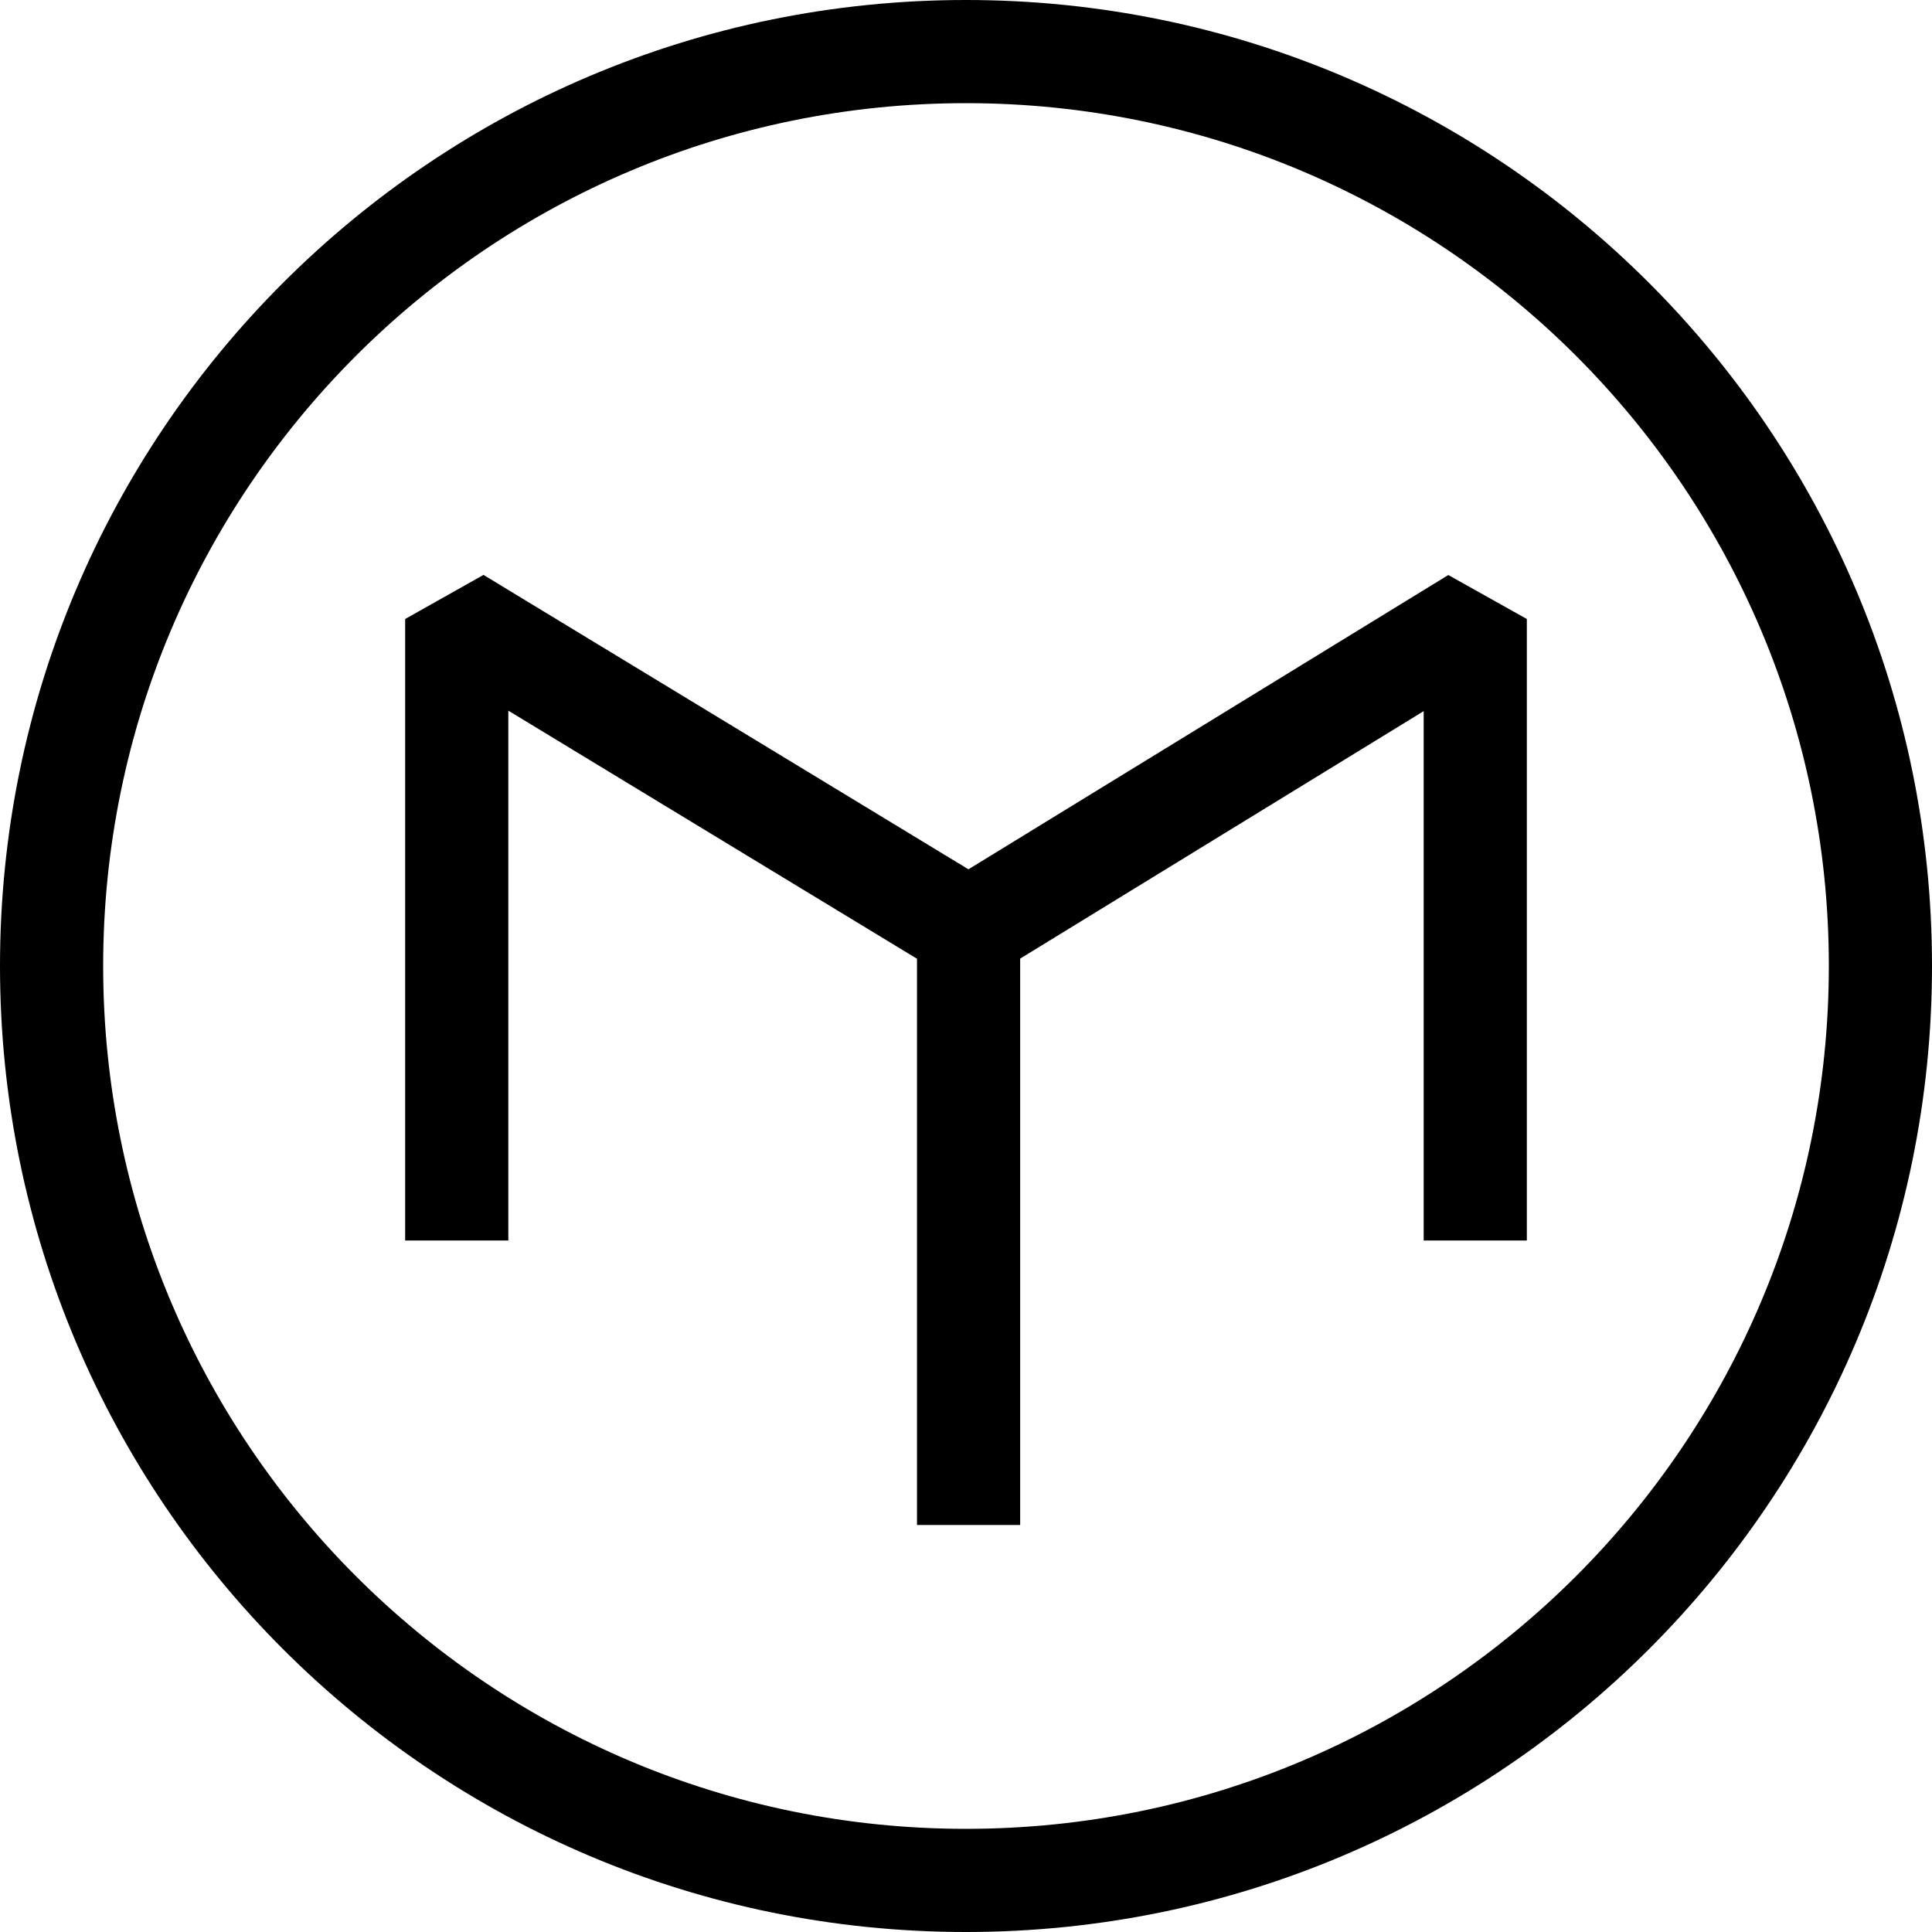
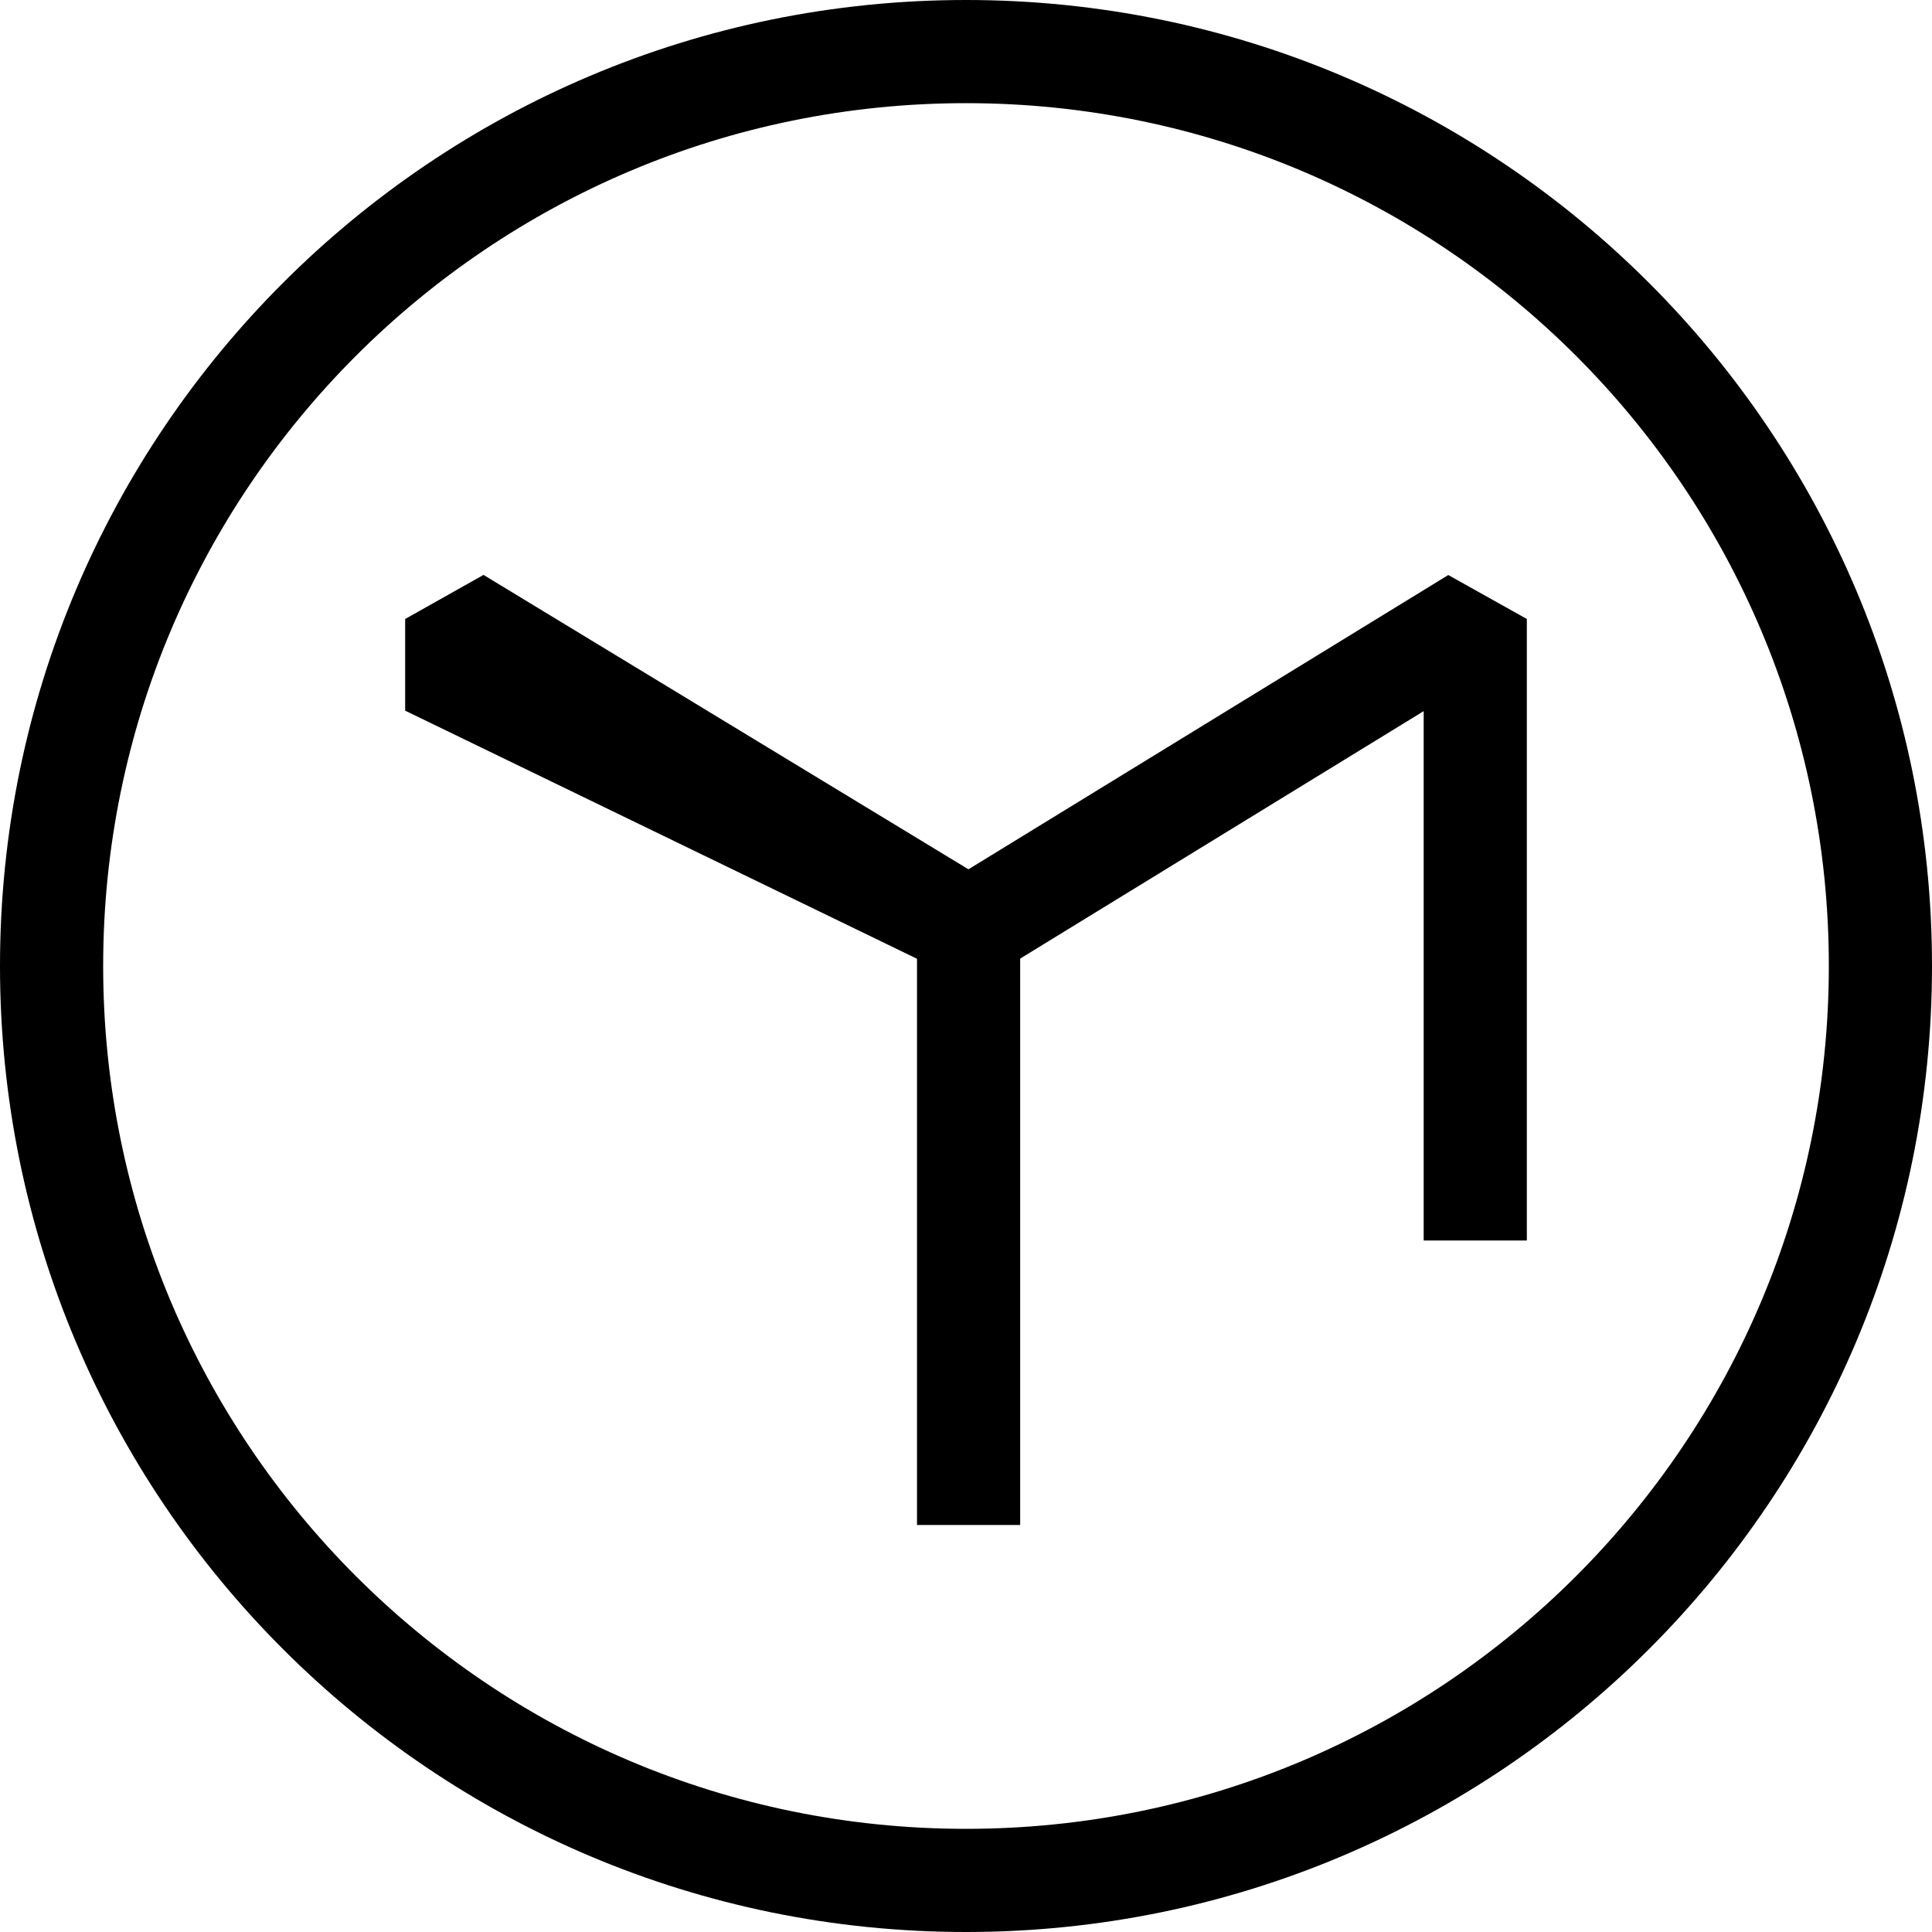
<svg xmlns="http://www.w3.org/2000/svg" width="798" height="798" viewBox="0 0 798 798" fill="none">
-   <path fill-rule="evenodd" clip-rule="evenodd" d="M755.388 399C755.388 595.828 595.828 755.388 399 755.388C202.172 755.388 42.612 595.828 42.612 399C42.612 202.172 202.172 42.612 399 42.612C595.828 42.612 755.388 202.172 755.388 399ZM798 399C798 619.362 619.362 798 399 798C178.638 798 0 619.362 0 399C0 178.638 178.638 0 399 0C619.362 0 798 178.638 798 399ZM199.71 237.458L167.348 255.67V512.37H209.959V293.53L378.761 396.01V629.878H421.373V395.947L588.041 293.731V512.37H630.652V255.67L598.208 237.508L400.01 359.061L199.71 237.458Z" fill="black" />
+   <path fill-rule="evenodd" clip-rule="evenodd" d="M755.388 399C755.388 595.828 595.828 755.388 399 755.388C202.172 755.388 42.612 595.828 42.612 399C42.612 202.172 202.172 42.612 399 42.612C595.828 42.612 755.388 202.172 755.388 399ZM798 399C798 619.362 619.362 798 399 798C178.638 798 0 619.362 0 399C0 178.638 178.638 0 399 0C619.362 0 798 178.638 798 399ZM199.71 237.458L167.348 255.67V512.37V293.53L378.761 396.01V629.878H421.373V395.947L588.041 293.731V512.37H630.652V255.67L598.208 237.508L400.01 359.061L199.71 237.458Z" fill="black" />
</svg>